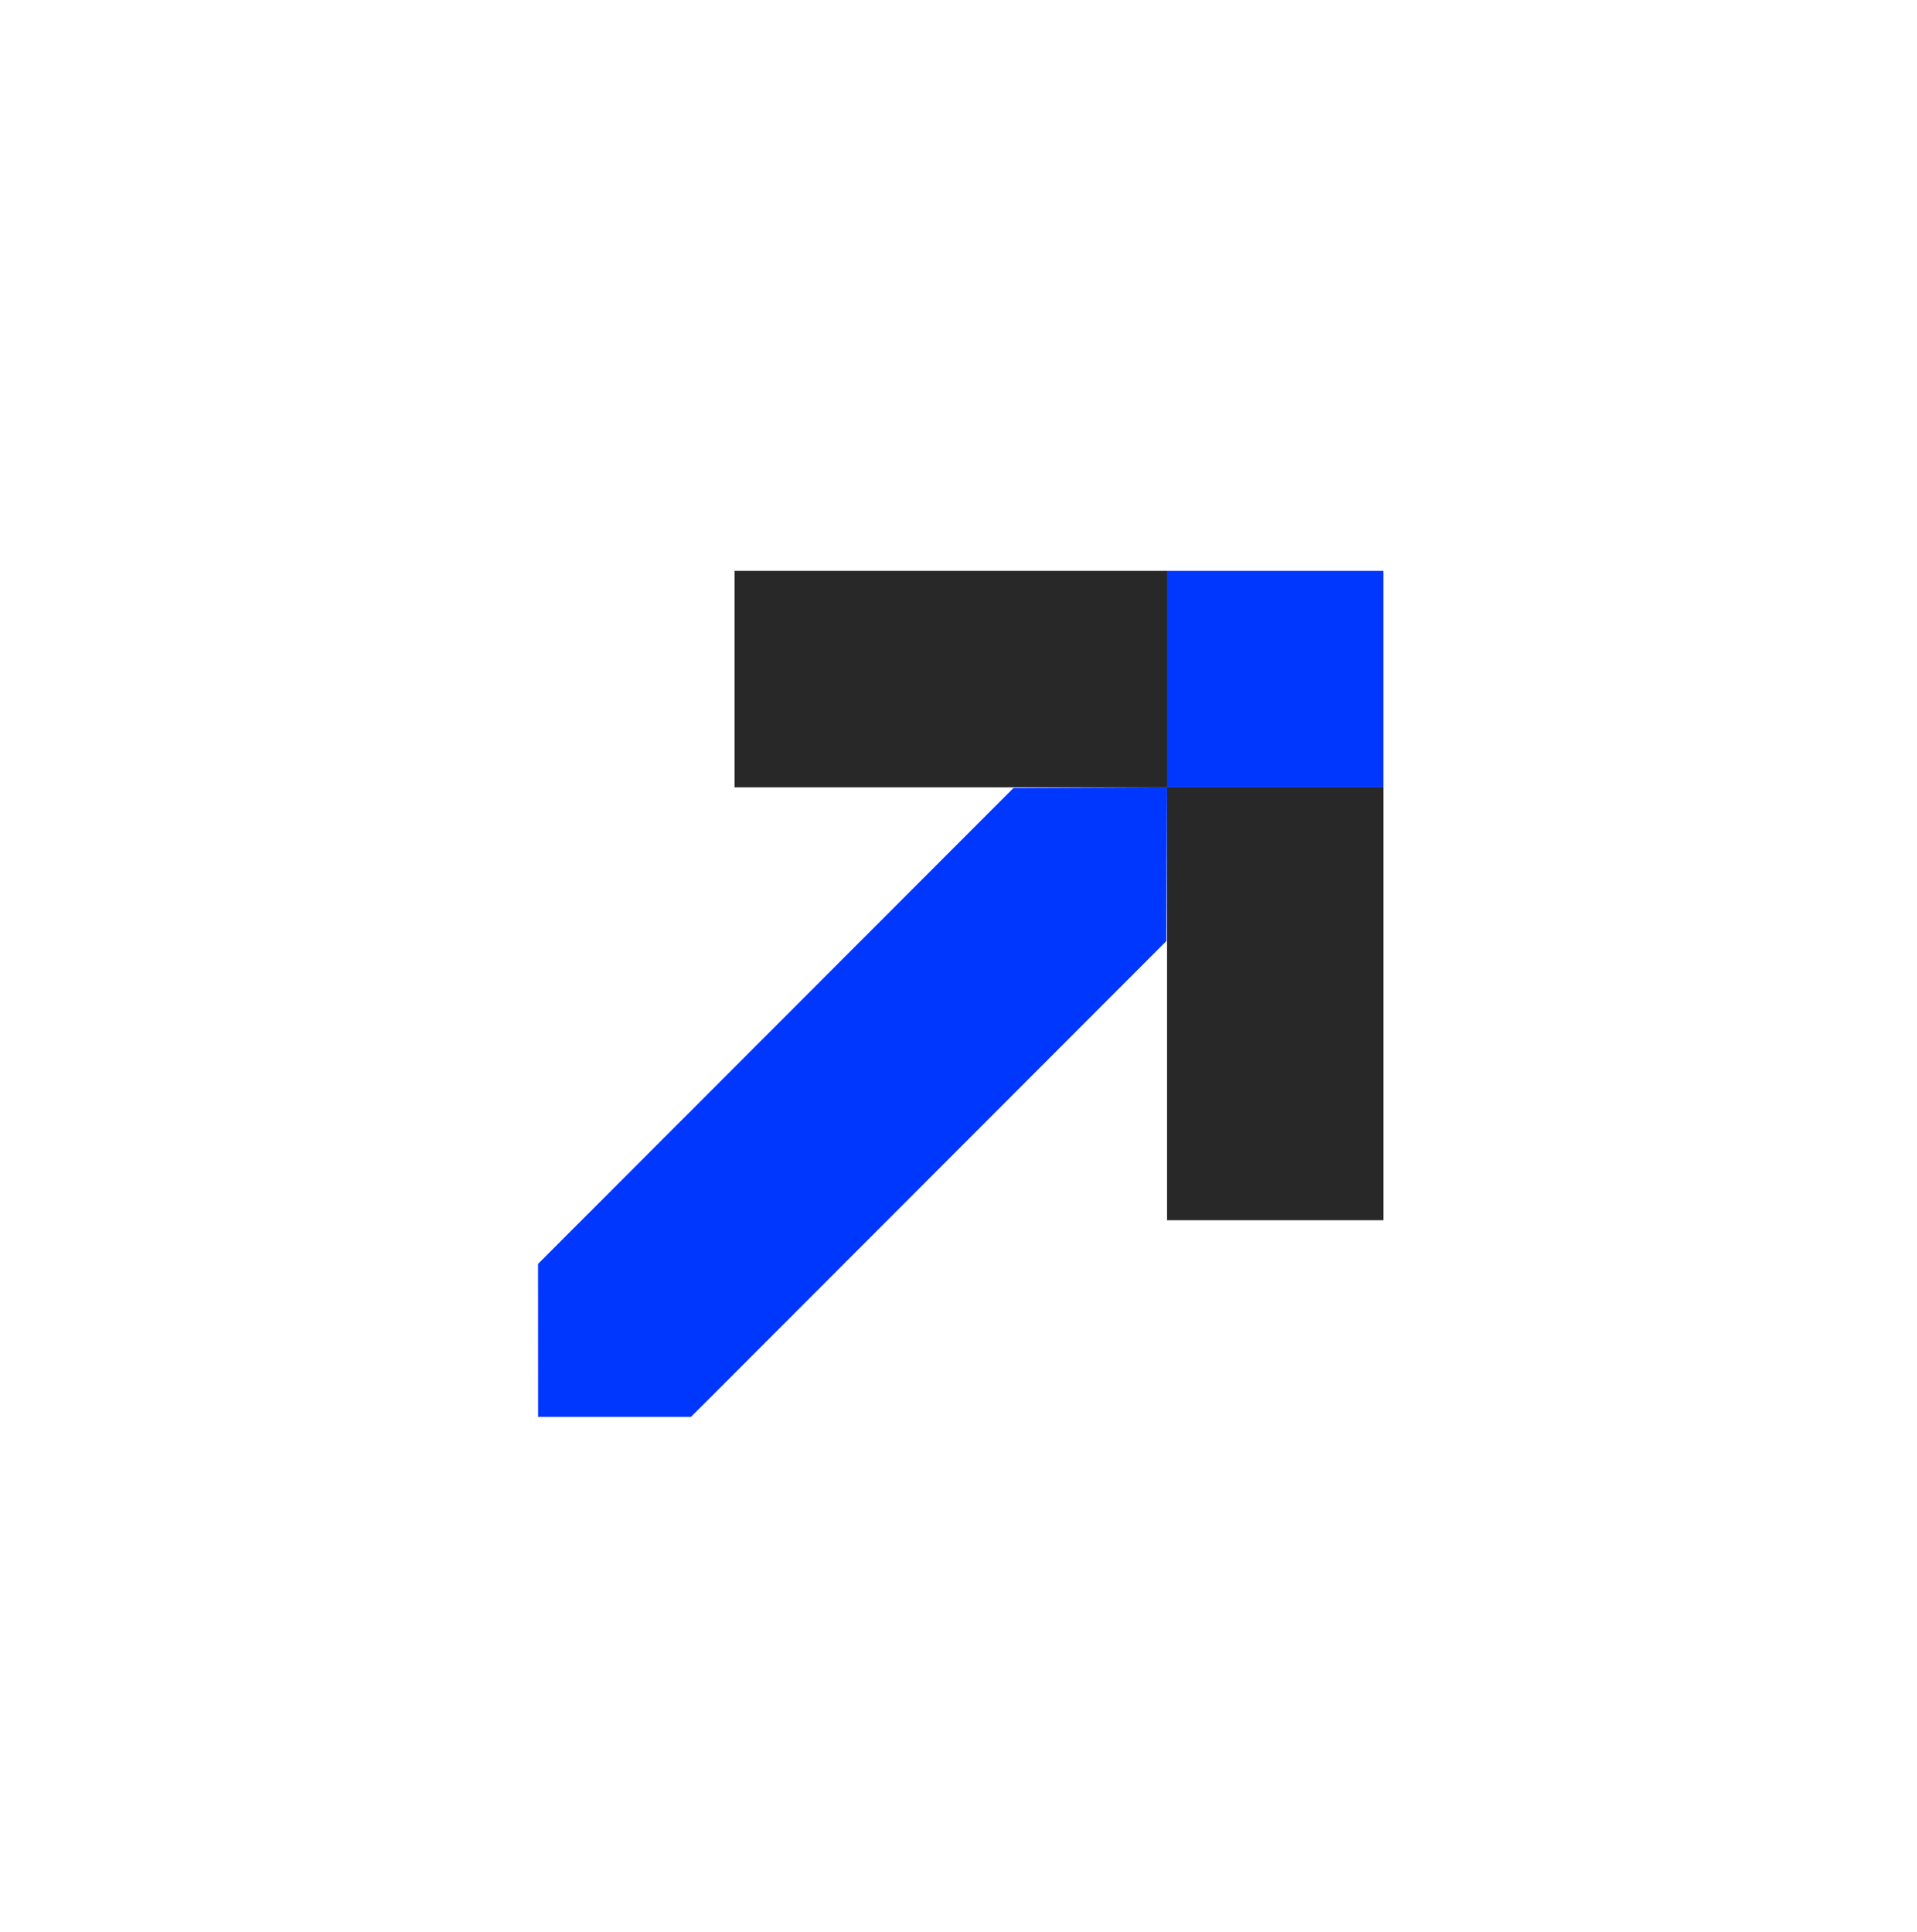
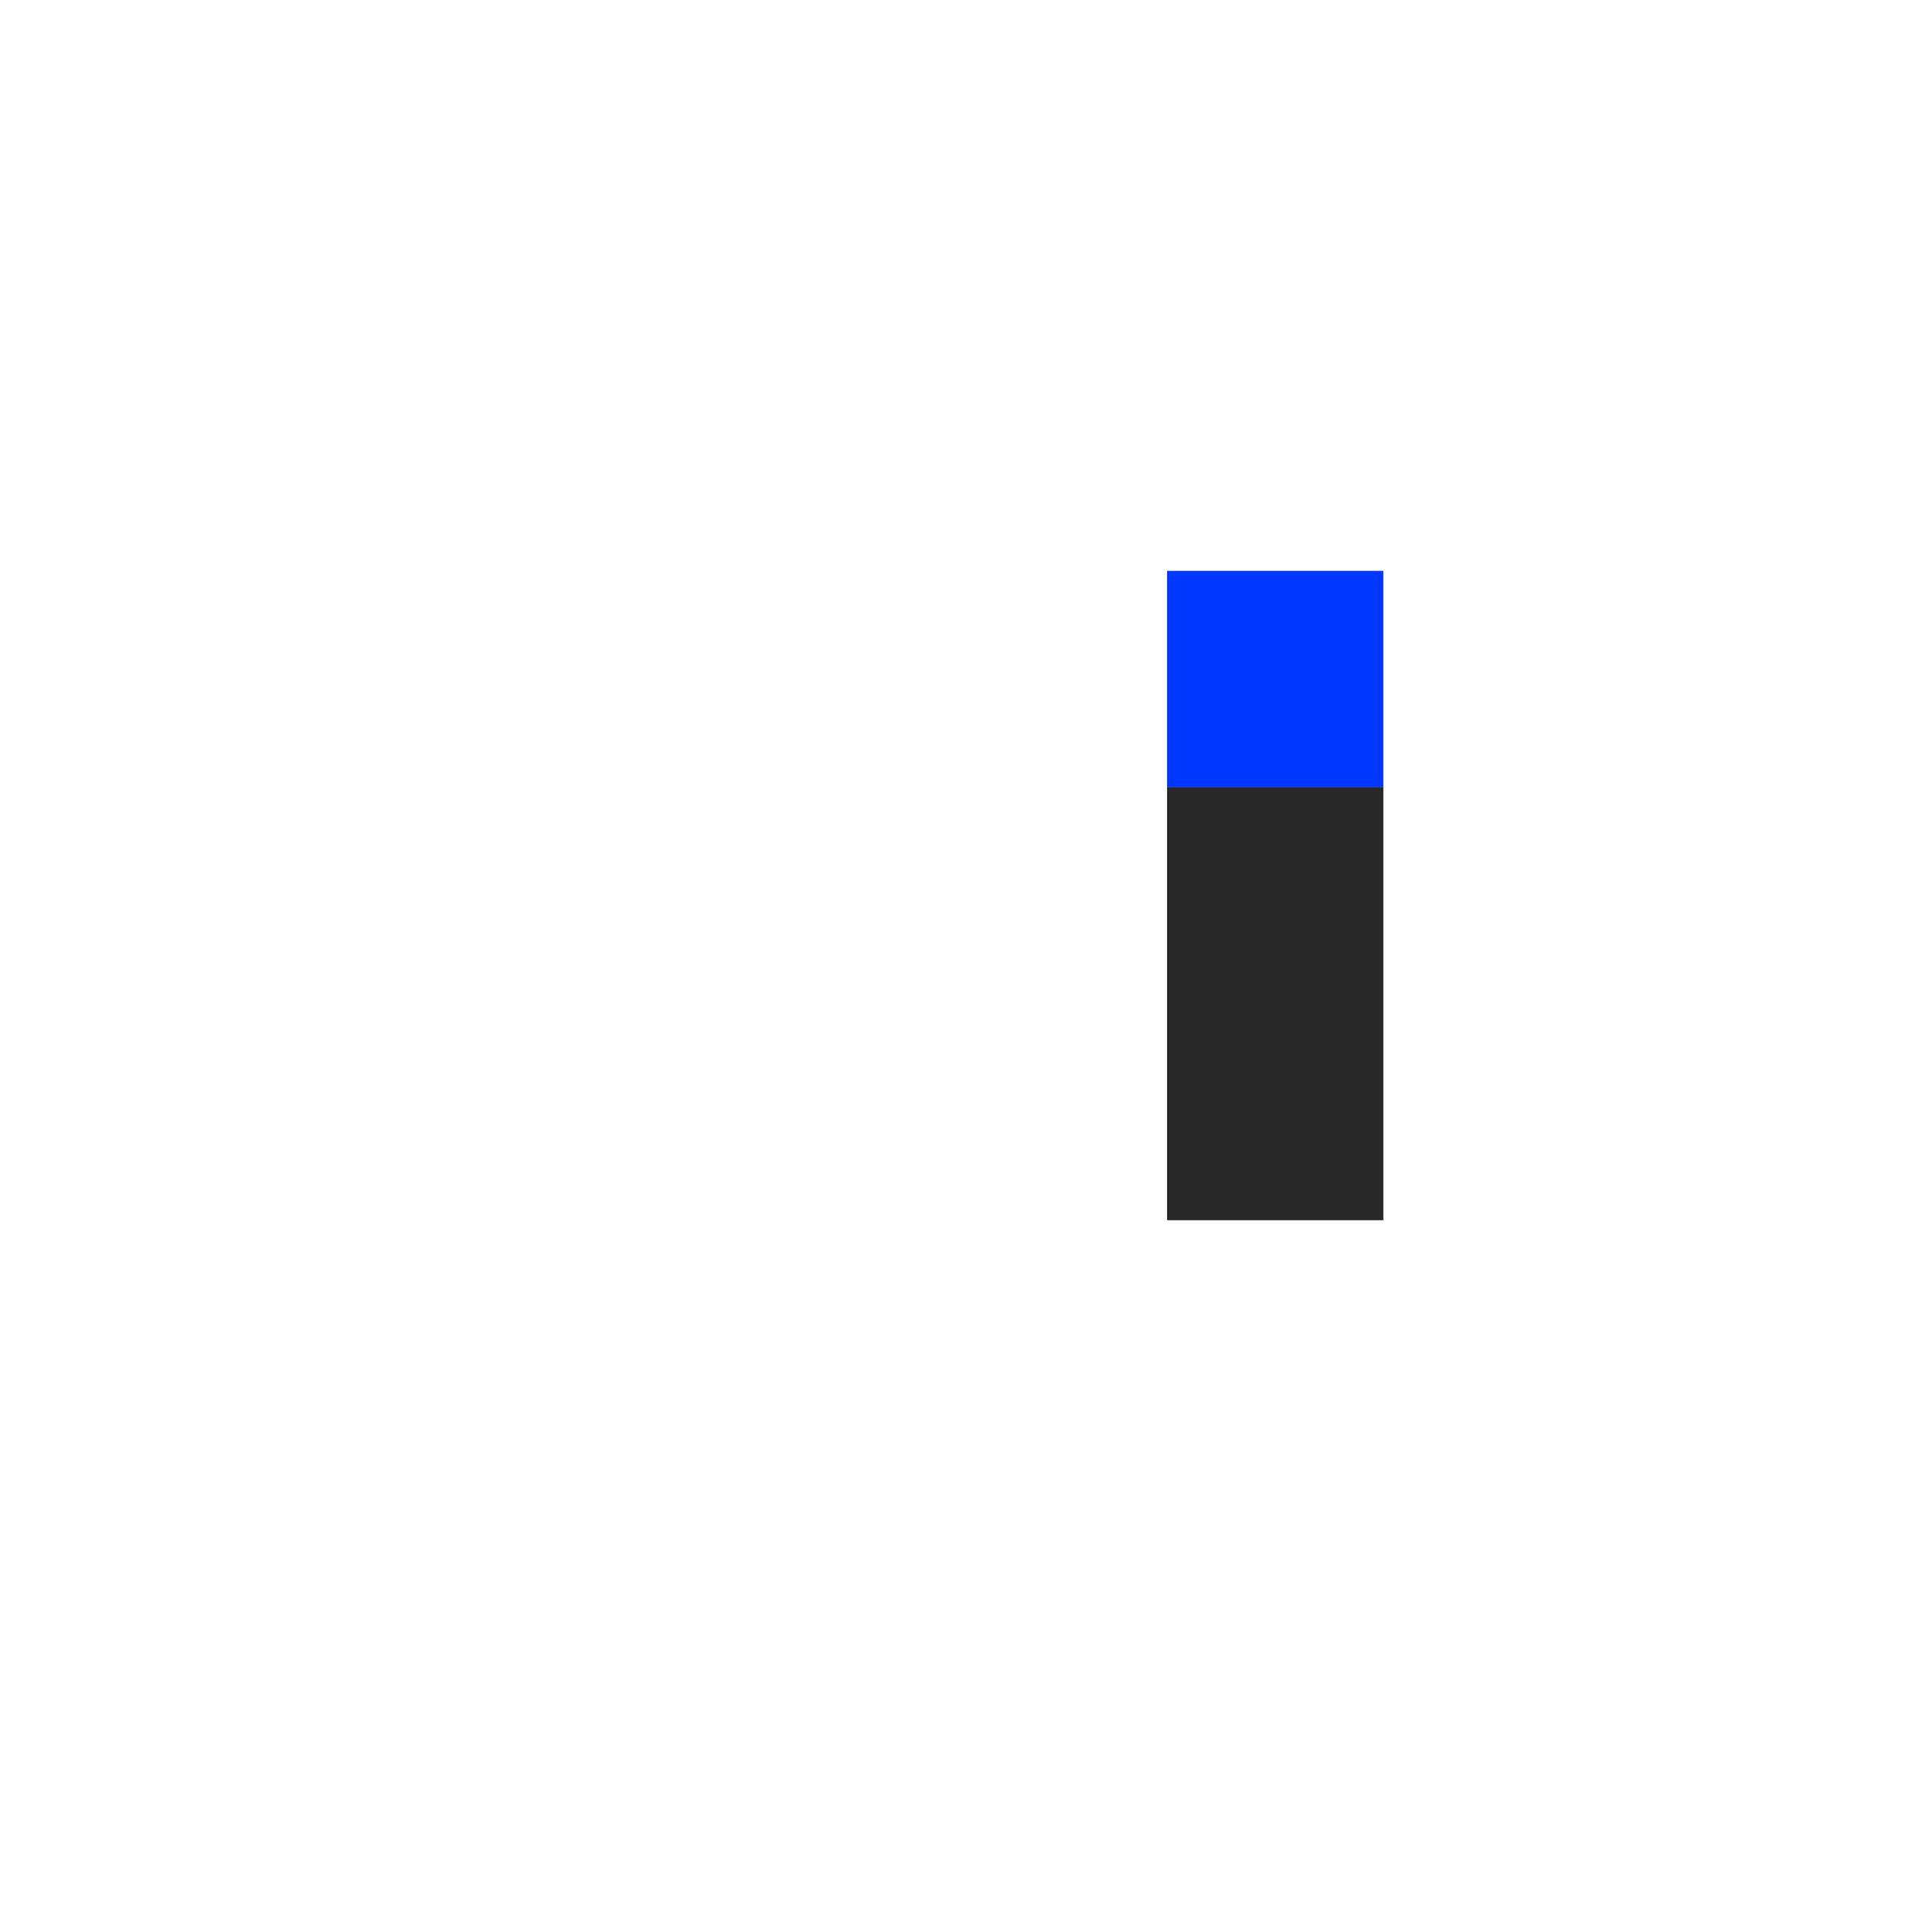
<svg xmlns="http://www.w3.org/2000/svg" width="125" height="126" viewBox="0 0 125 126" fill="none">
-   <path d="M45.051 92.408L46.462 91.001L74.589 62.841L76.053 61.375L76.099 51.346L66.085 51.392L64.725 52.754L36.597 80.913L35.083 82.429L35.087 92.408H45.051Z" fill="#0037FF" />
-   <path d="M62 37.231H47.901V51.346H62H76.099V37.231H62Z" fill="#282828" />
  <path d="M76.099 51.346V65.461V79.58H90.202V65.461V51.346H76.099Z" fill="#282828" />
-   <path d="M76.099 37.231V51.346H90.198V37.231H76.099Z" fill="#0037FF" />
+   <path d="M76.099 37.231V51.346H90.198V37.231H76.099" fill="#0037FF" />
</svg>